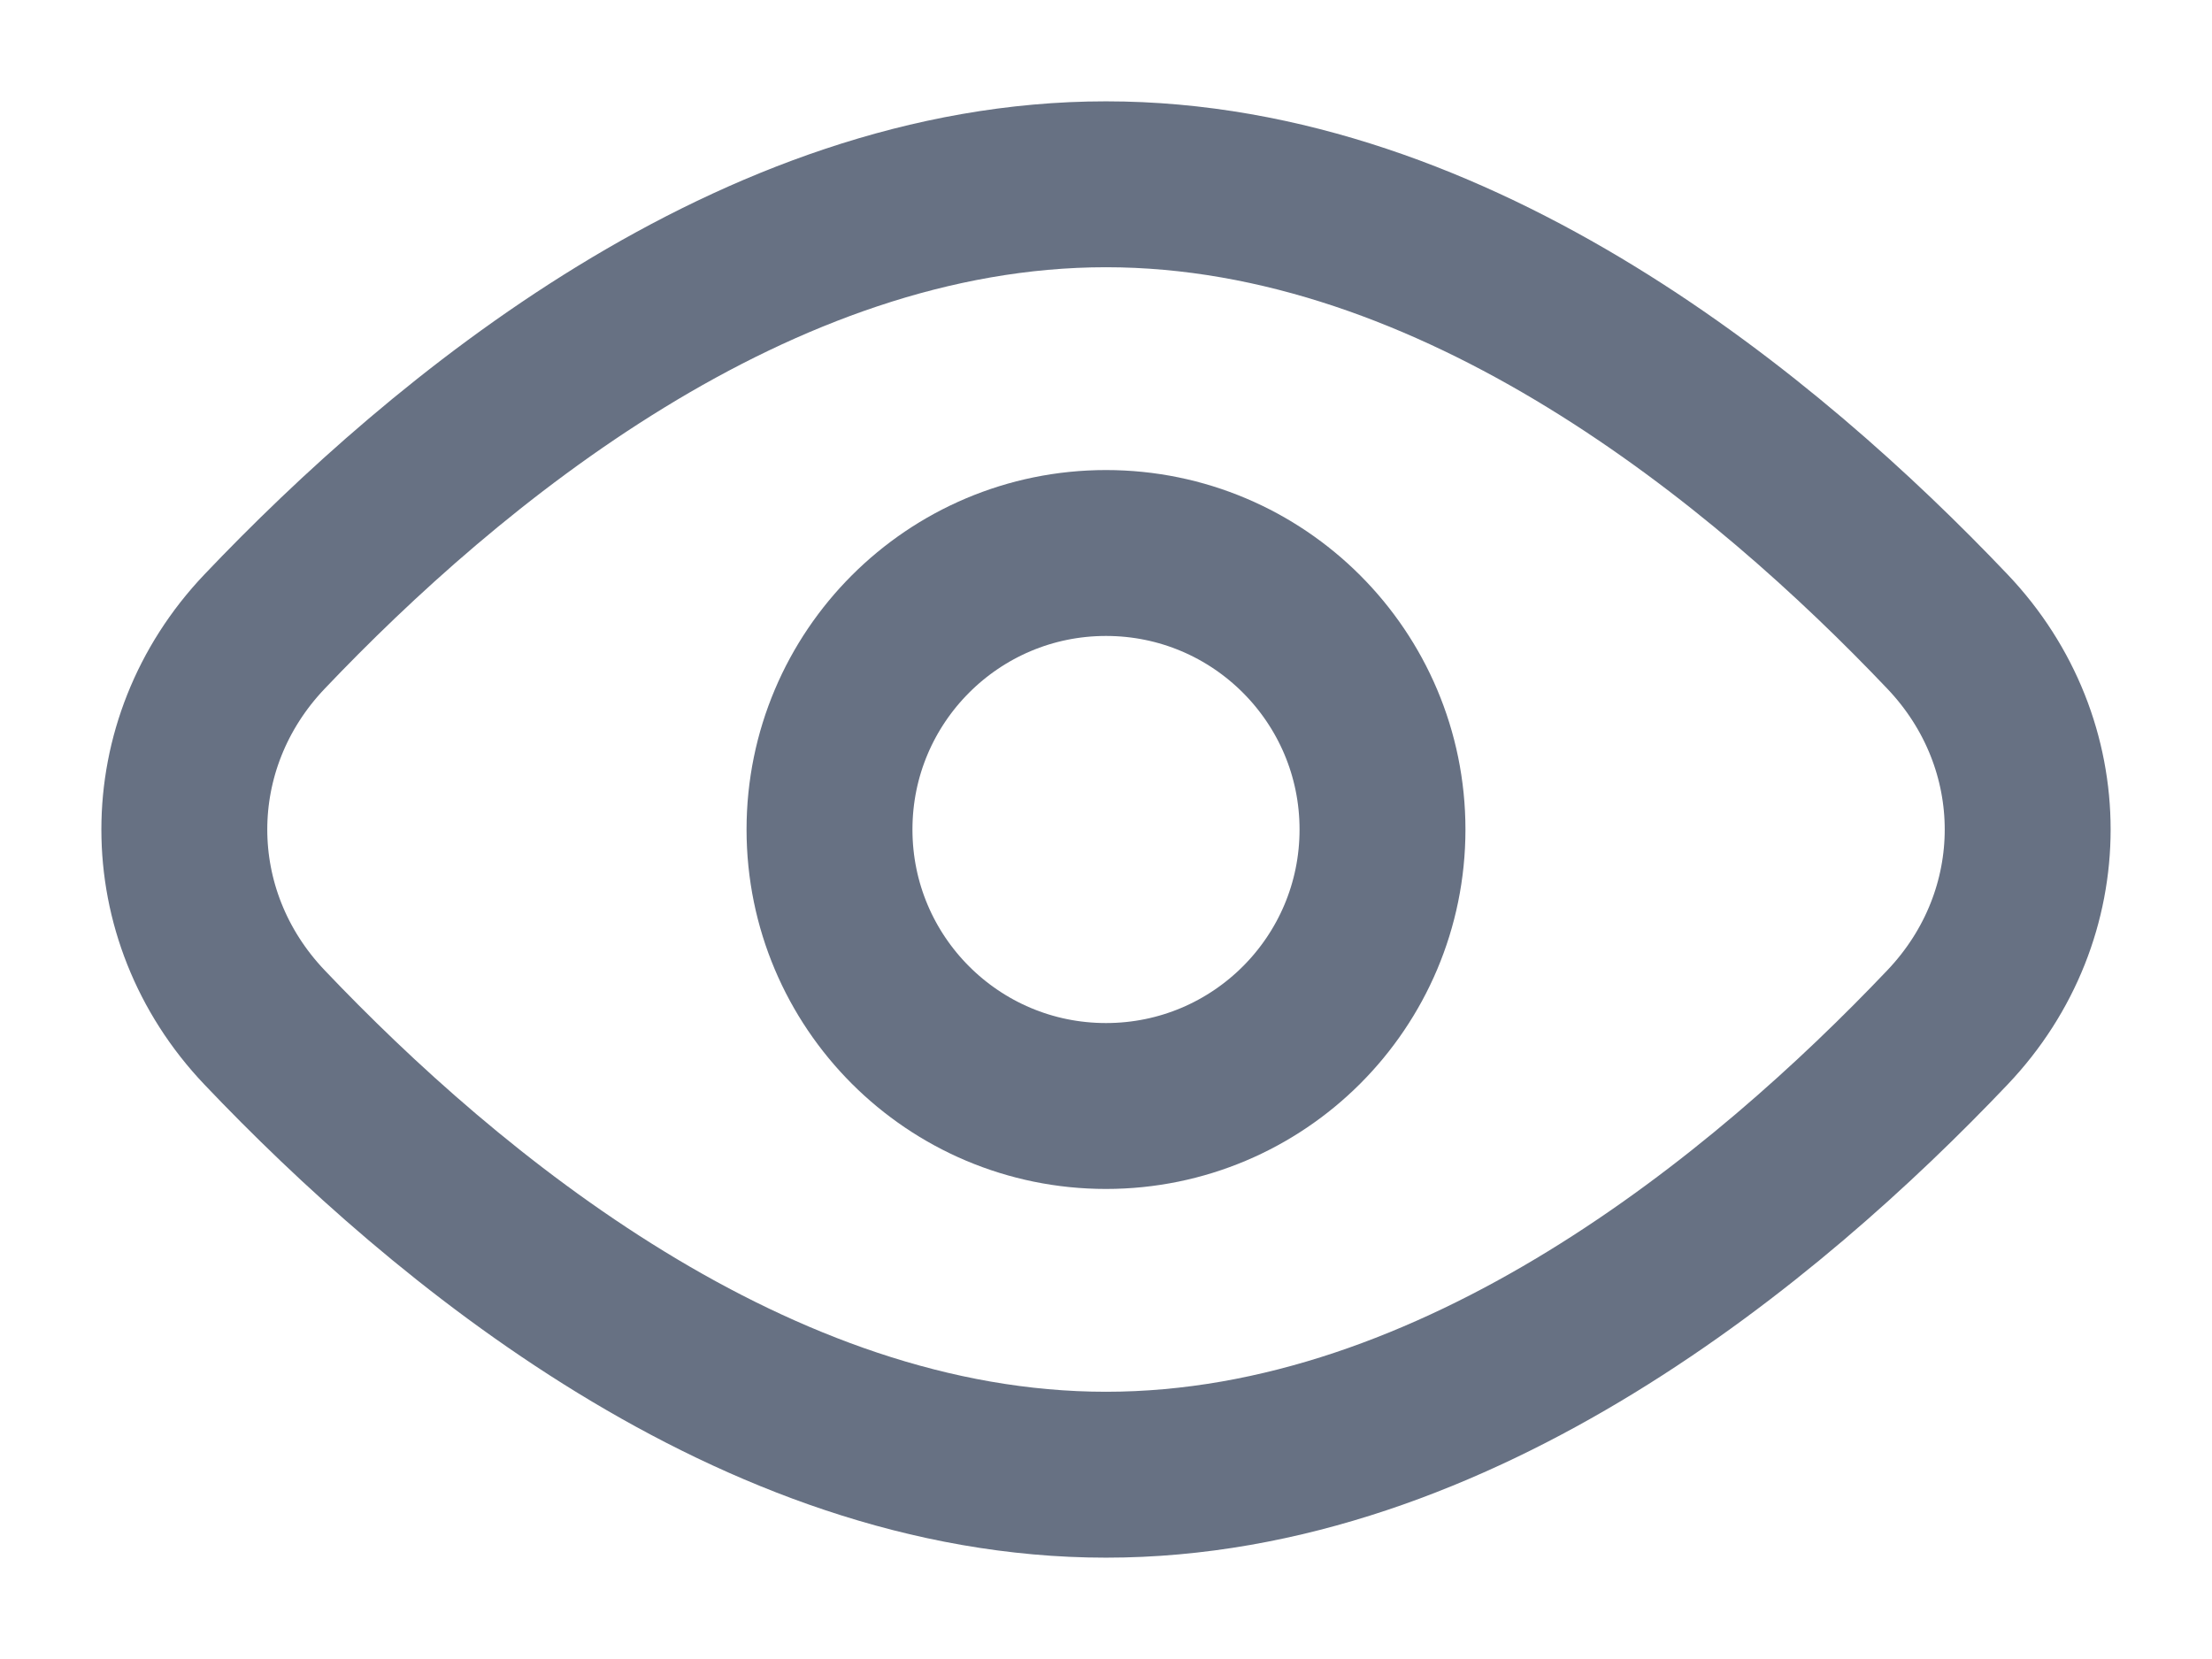
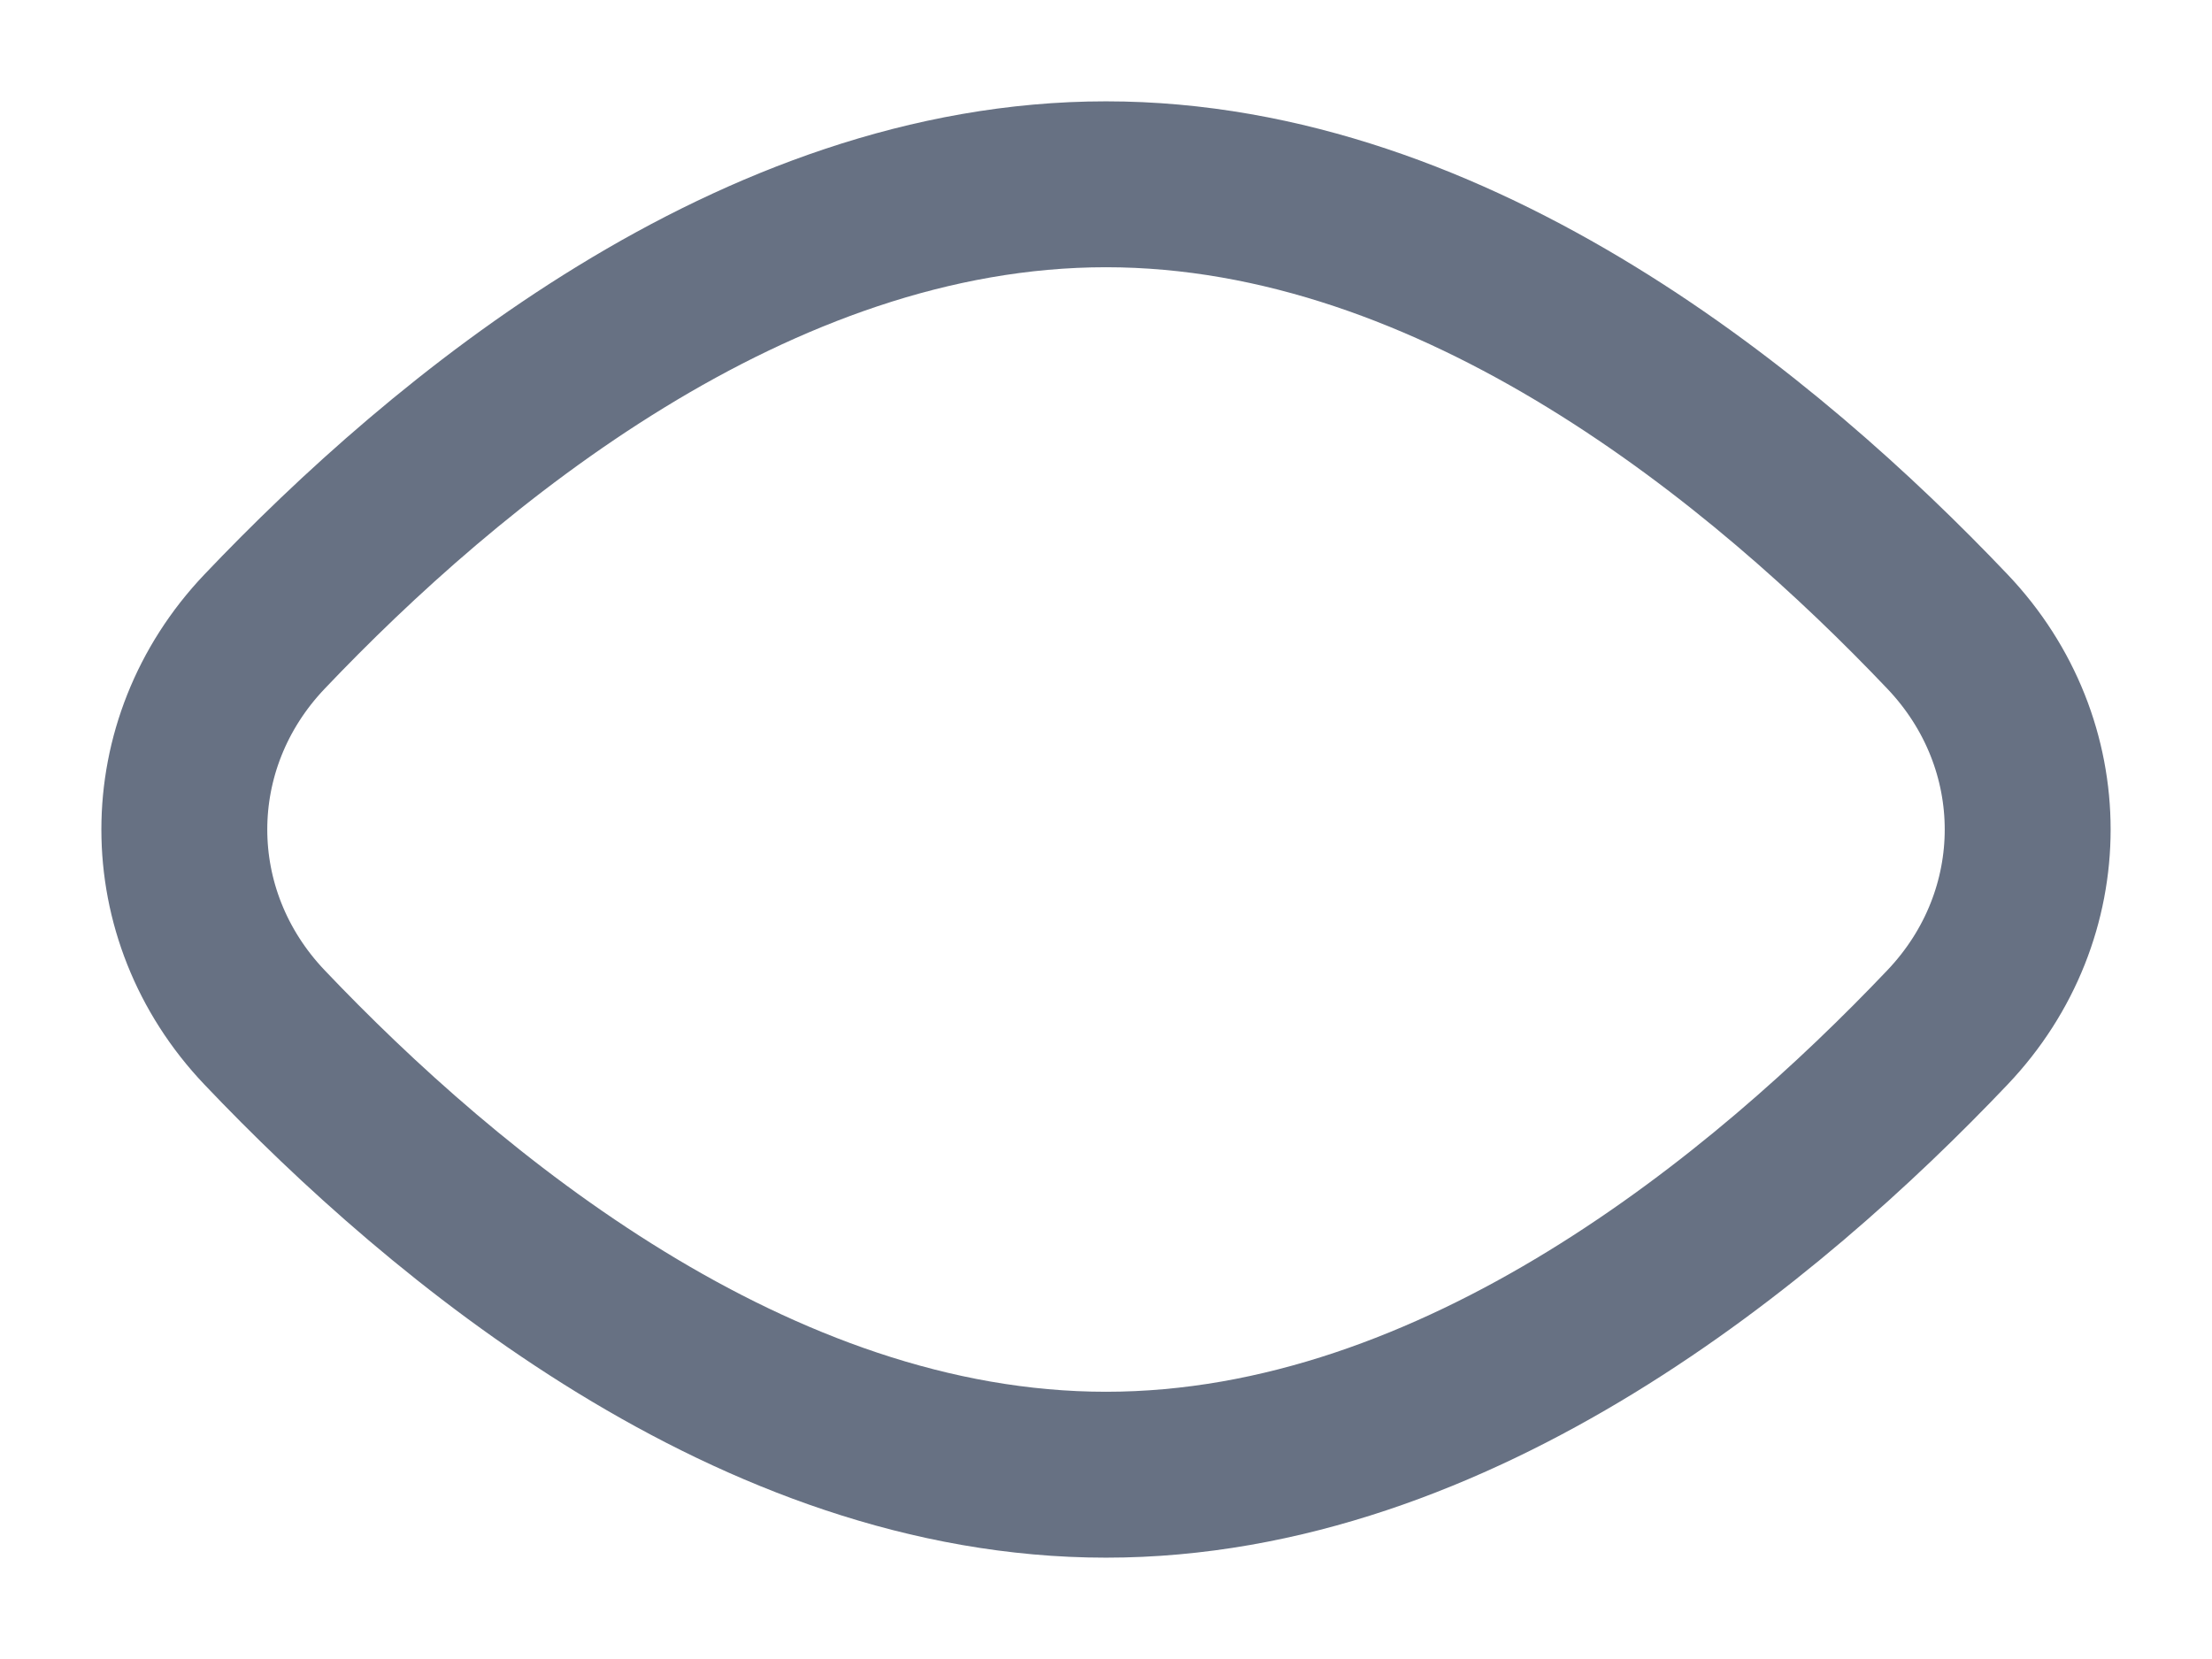
<svg xmlns="http://www.w3.org/2000/svg" width="16" height="12" viewBox="0 0 16 12" fill="none">
  <path d="M14.087 4.569C14.86 5.382 14.86 6.618 14.087 7.431C12.783 8.803 10.544 10.667 8 10.667C5.456 10.667 3.217 8.803 1.913 7.431C1.14 6.618 1.14 5.382 1.913 4.569C3.217 3.197 5.456 1.333 8 1.333C10.544 1.333 12.783 3.197 14.087 4.569Z" stroke="#677183" stroke-width="1.2" />
-   <path d="M10 6C10 7.105 9.105 8 8 8C6.895 8 6 7.105 6 6C6 4.896 6.895 4 8 4C9.105 4 10 4.896 10 6Z" stroke="#677183" stroke-width="1.2" />
</svg>